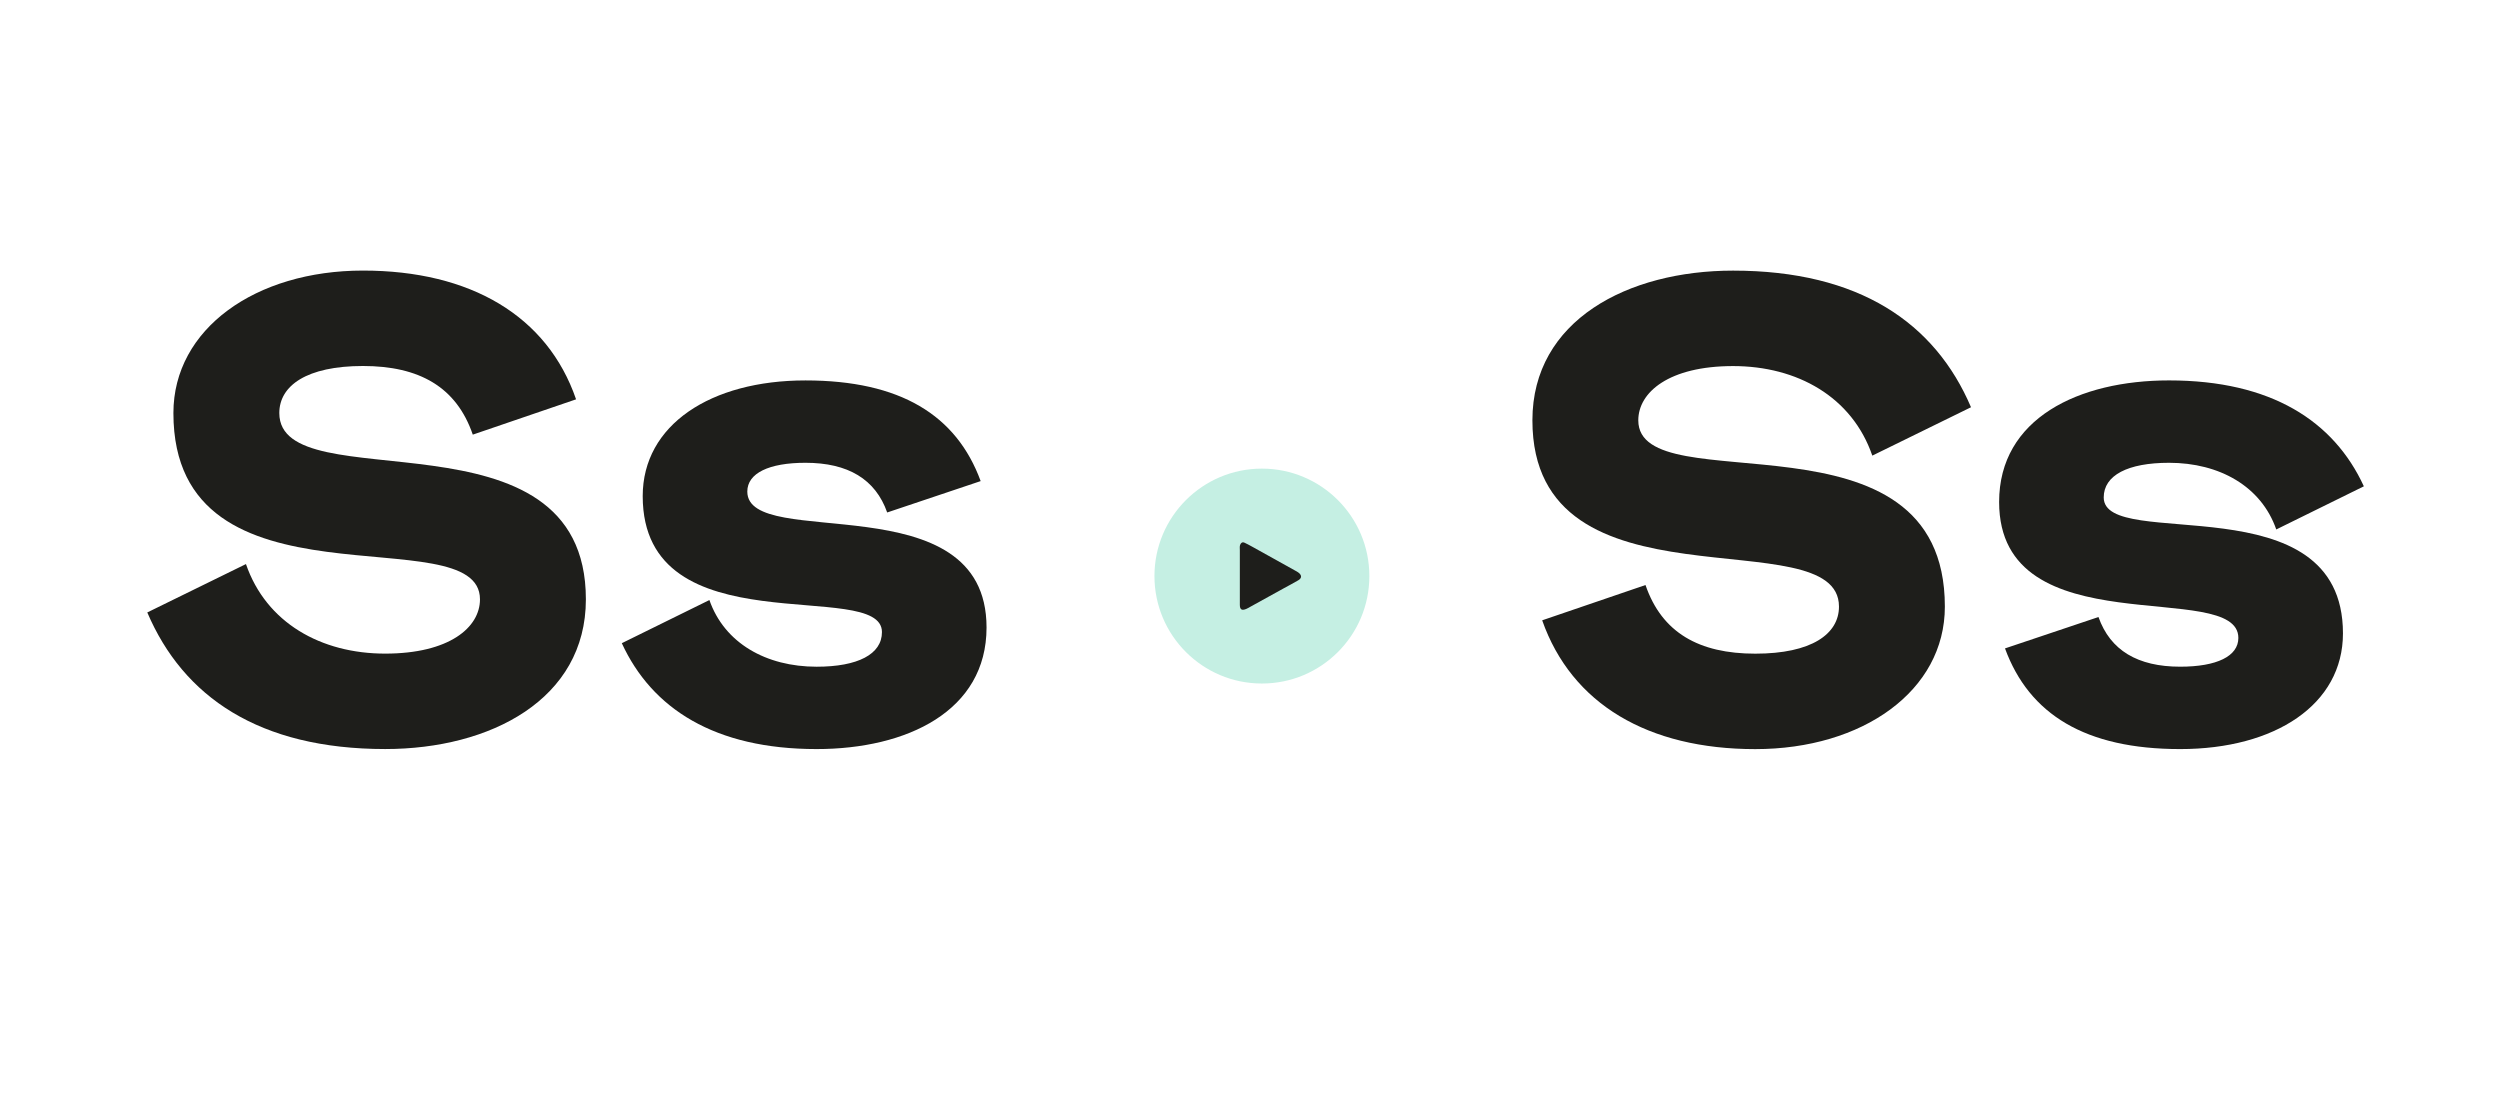
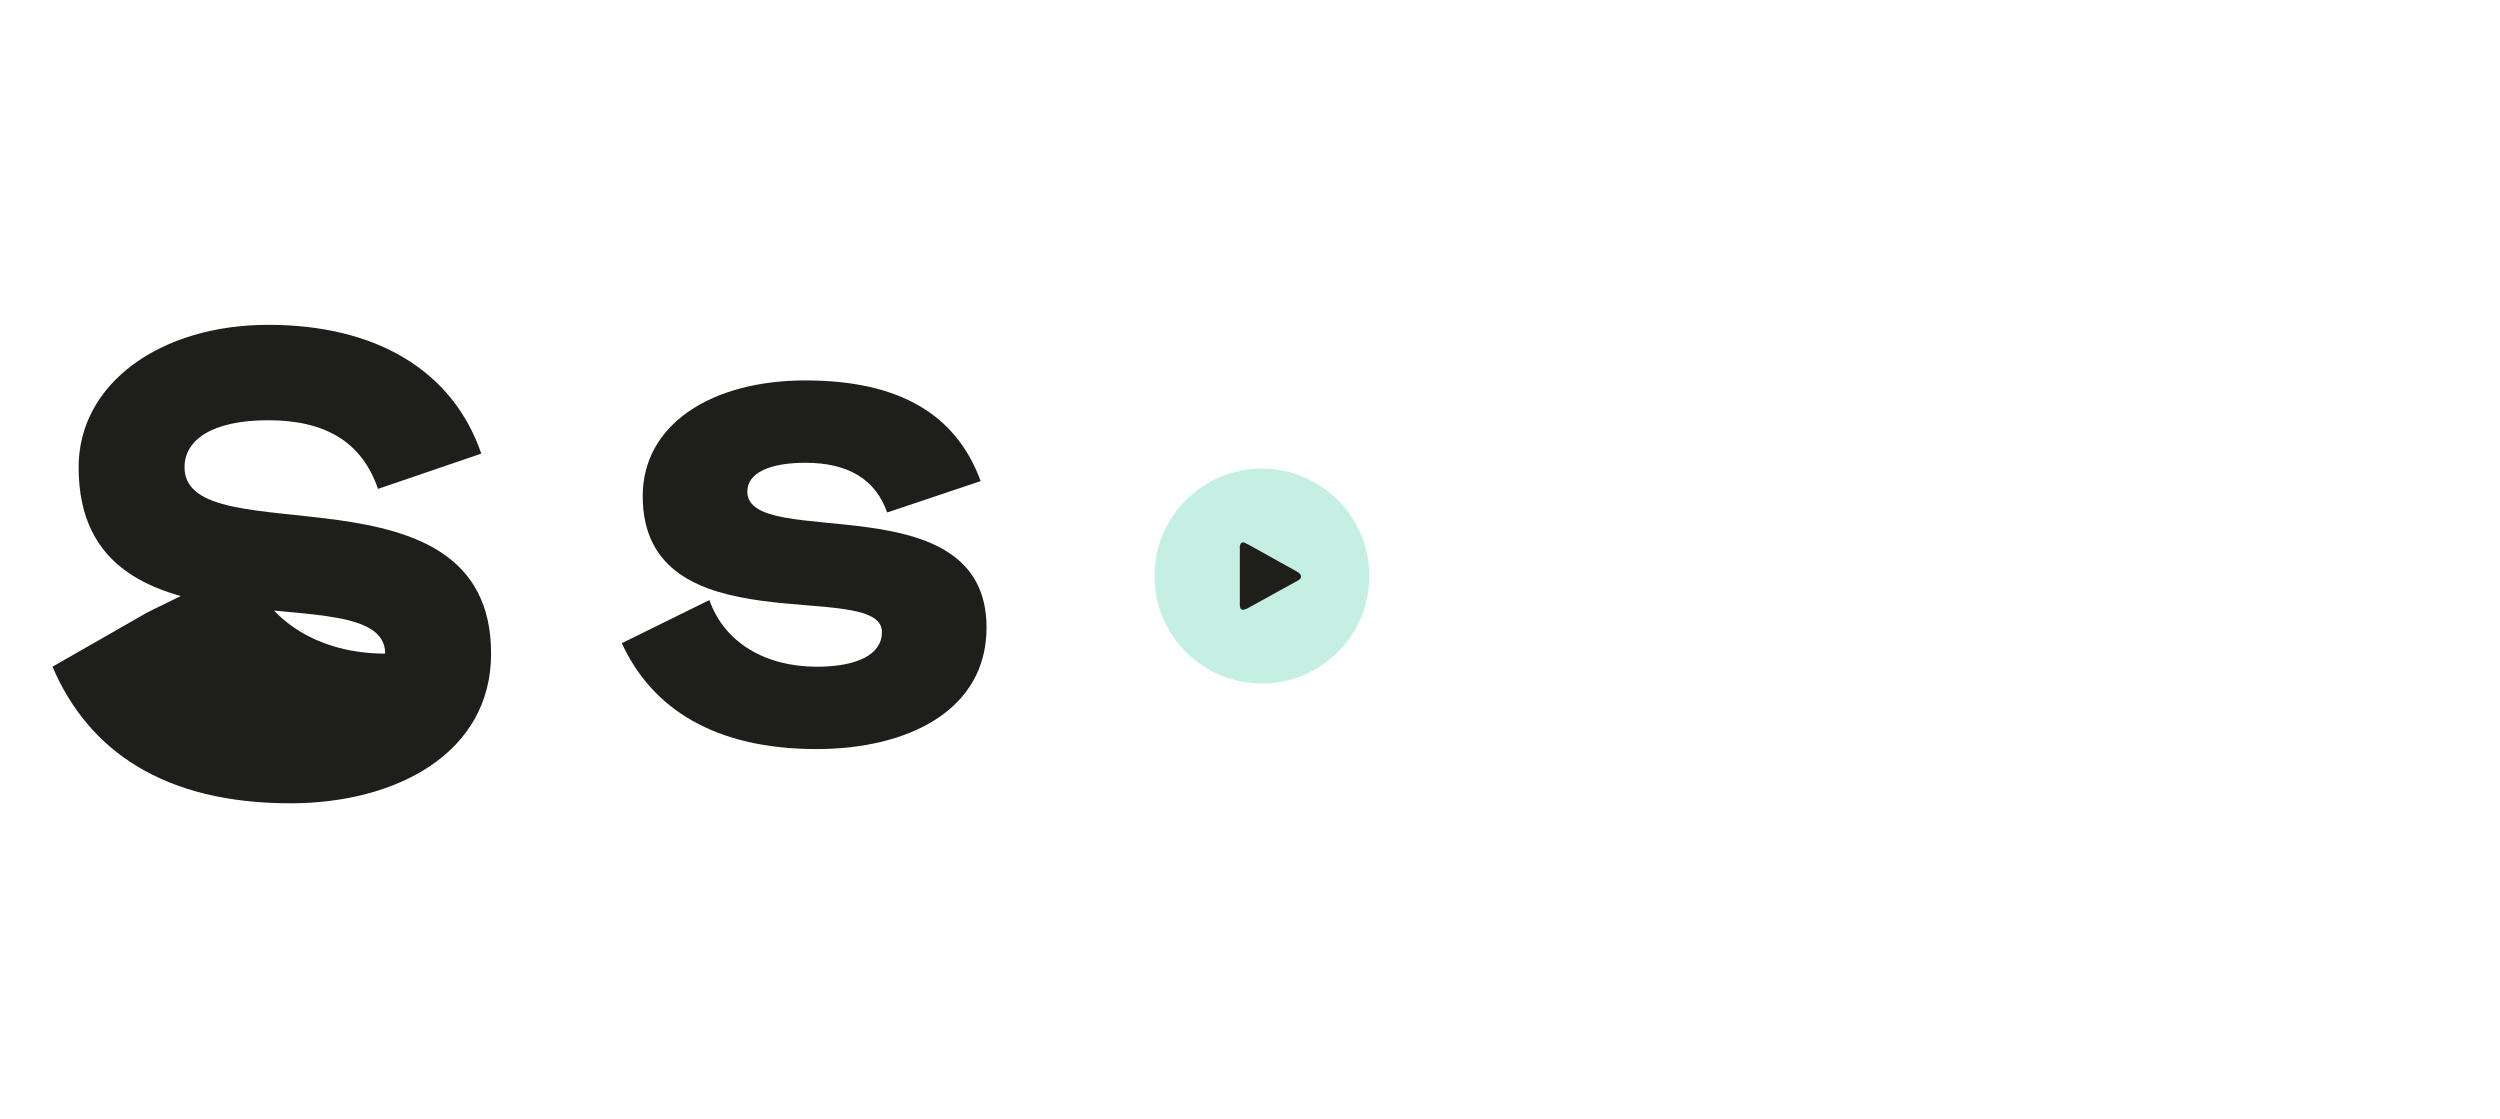
<svg xmlns="http://www.w3.org/2000/svg" id="texto" width="1050" height="470" viewBox="0 0 1050 470">
  <defs>
    <style>.cls-1{fill:#c5efe3;}.cls-2{fill:#1e1e1b;}</style>
  </defs>
-   <path class="cls-2" d="m61.85,257.23l41.45-20.32c8.51,24.71,31.57,37.61,58.48,37.61s39.81-10.98,39.81-22.79c0-35.42-128.76,8.24-128.76-78.24,0-35.42,34.59-59.85,79.62-59.85s77.42,18.94,89.5,54.08l-43.38,14.83c-6.86-20.04-22.51-28.83-46.12-28.83s-35.14,8.24-35.14,19.77c0,37.61,128.76-4.67,128.76,78.24,0,42-40.08,62.87-84.28,62.87-52.99,0-84.83-21.96-99.93-57.38Z" />
+   <path class="cls-2" d="m61.85,257.23l41.45-20.32c8.51,24.71,31.57,37.61,58.48,37.61c0-35.42-128.76,8.24-128.76-78.24,0-35.42,34.59-59.85,79.62-59.85s77.42,18.94,89.5,54.08l-43.38,14.83c-6.86-20.04-22.51-28.83-46.12-28.83s-35.14,8.24-35.14,19.77c0,37.61,128.76-4.67,128.76,78.24,0,42-40.08,62.87-84.28,62.87-52.99,0-84.83-21.96-99.93-57.38Z" />
  <path class="cls-2" d="m261.16,270.14l36.79-18.12c6.31,18.12,23.88,28,45.02,28,17.3,0,27.45-5.22,27.45-14.55,0-23.06-100.48,7.14-100.48-57.1,0-29.92,28.55-48.59,68.36-48.59s63.42,14.55,73.58,42.28l-39.26,13.18c-4.94-14-16.47-20.87-34.32-20.87-15.37,0-24.43,4.39-24.43,12.08,0,25.26,100.48-4.39,100.48,57.1,0,35.14-33.49,51.06-71.38,51.06-42.83,0-69.18-17.02-81.81-44.47Z" />
-   <path class="cls-2" d="m647.73,260.53l43.38-14.82c6.86,20.04,22.51,28.83,46.12,28.83s35.14-8.24,35.14-19.77c0-37.61-128.76,4.67-128.76-78.24,0-42,40.08-62.87,84.28-62.87,52.99,0,84.83,21.96,99.93,57.38l-41.45,20.32c-8.51-24.71-31.57-37.61-58.48-37.61s-39.81,10.98-39.81,22.79c0,35.42,128.76-8.24,128.76,78.24,0,35.42-34.59,59.85-79.62,59.85s-77.14-18.94-89.5-54.08Z" />
-   <path class="cls-2" d="m842.1,272.33l39.26-13.18c4.94,14,16.47,20.86,34.32,20.86,15.37,0,24.43-4.39,24.43-12.08,0-25.26-100.48,4.39-100.48-57.1,0-35.14,33.49-51.06,71.38-51.06,42.83,0,69.18,17.02,81.81,44.48l-36.79,18.12c-6.31-18.12-23.88-28-45.02-28-17.3,0-27.45,5.22-27.45,14.55,0,23.06,100.48-7.14,100.48,57.1,0,29.92-28.55,48.59-68.36,48.59s-63.42-14.55-73.58-42.28Z" />
  <circle class="cls-1" cx="530" cy="241.95" r="45.13" />
  <path class="cls-2" d="m520.73,242.02v-10.96c0-.71-.11-1.46.09-2.11.26-.82.87-1.48,1.88-1.01,1.07.49,2.09,1.05,3.13,1.62,6.06,3.36,12.11,6.73,18.17,10.11.52.26,1.02.57,1.49.92,1.31,1.07,1.28,2.24-.18,3.11-2.02,1.19-4.11,2.28-6.17,3.41-4.63,2.55-9.26,5.11-13.88,7.67-.6.37-1.23.7-1.87.99-1.86.75-2.64.26-2.66-1.73-.03-4.01,0-8.02,0-12.02Z" />
</svg>